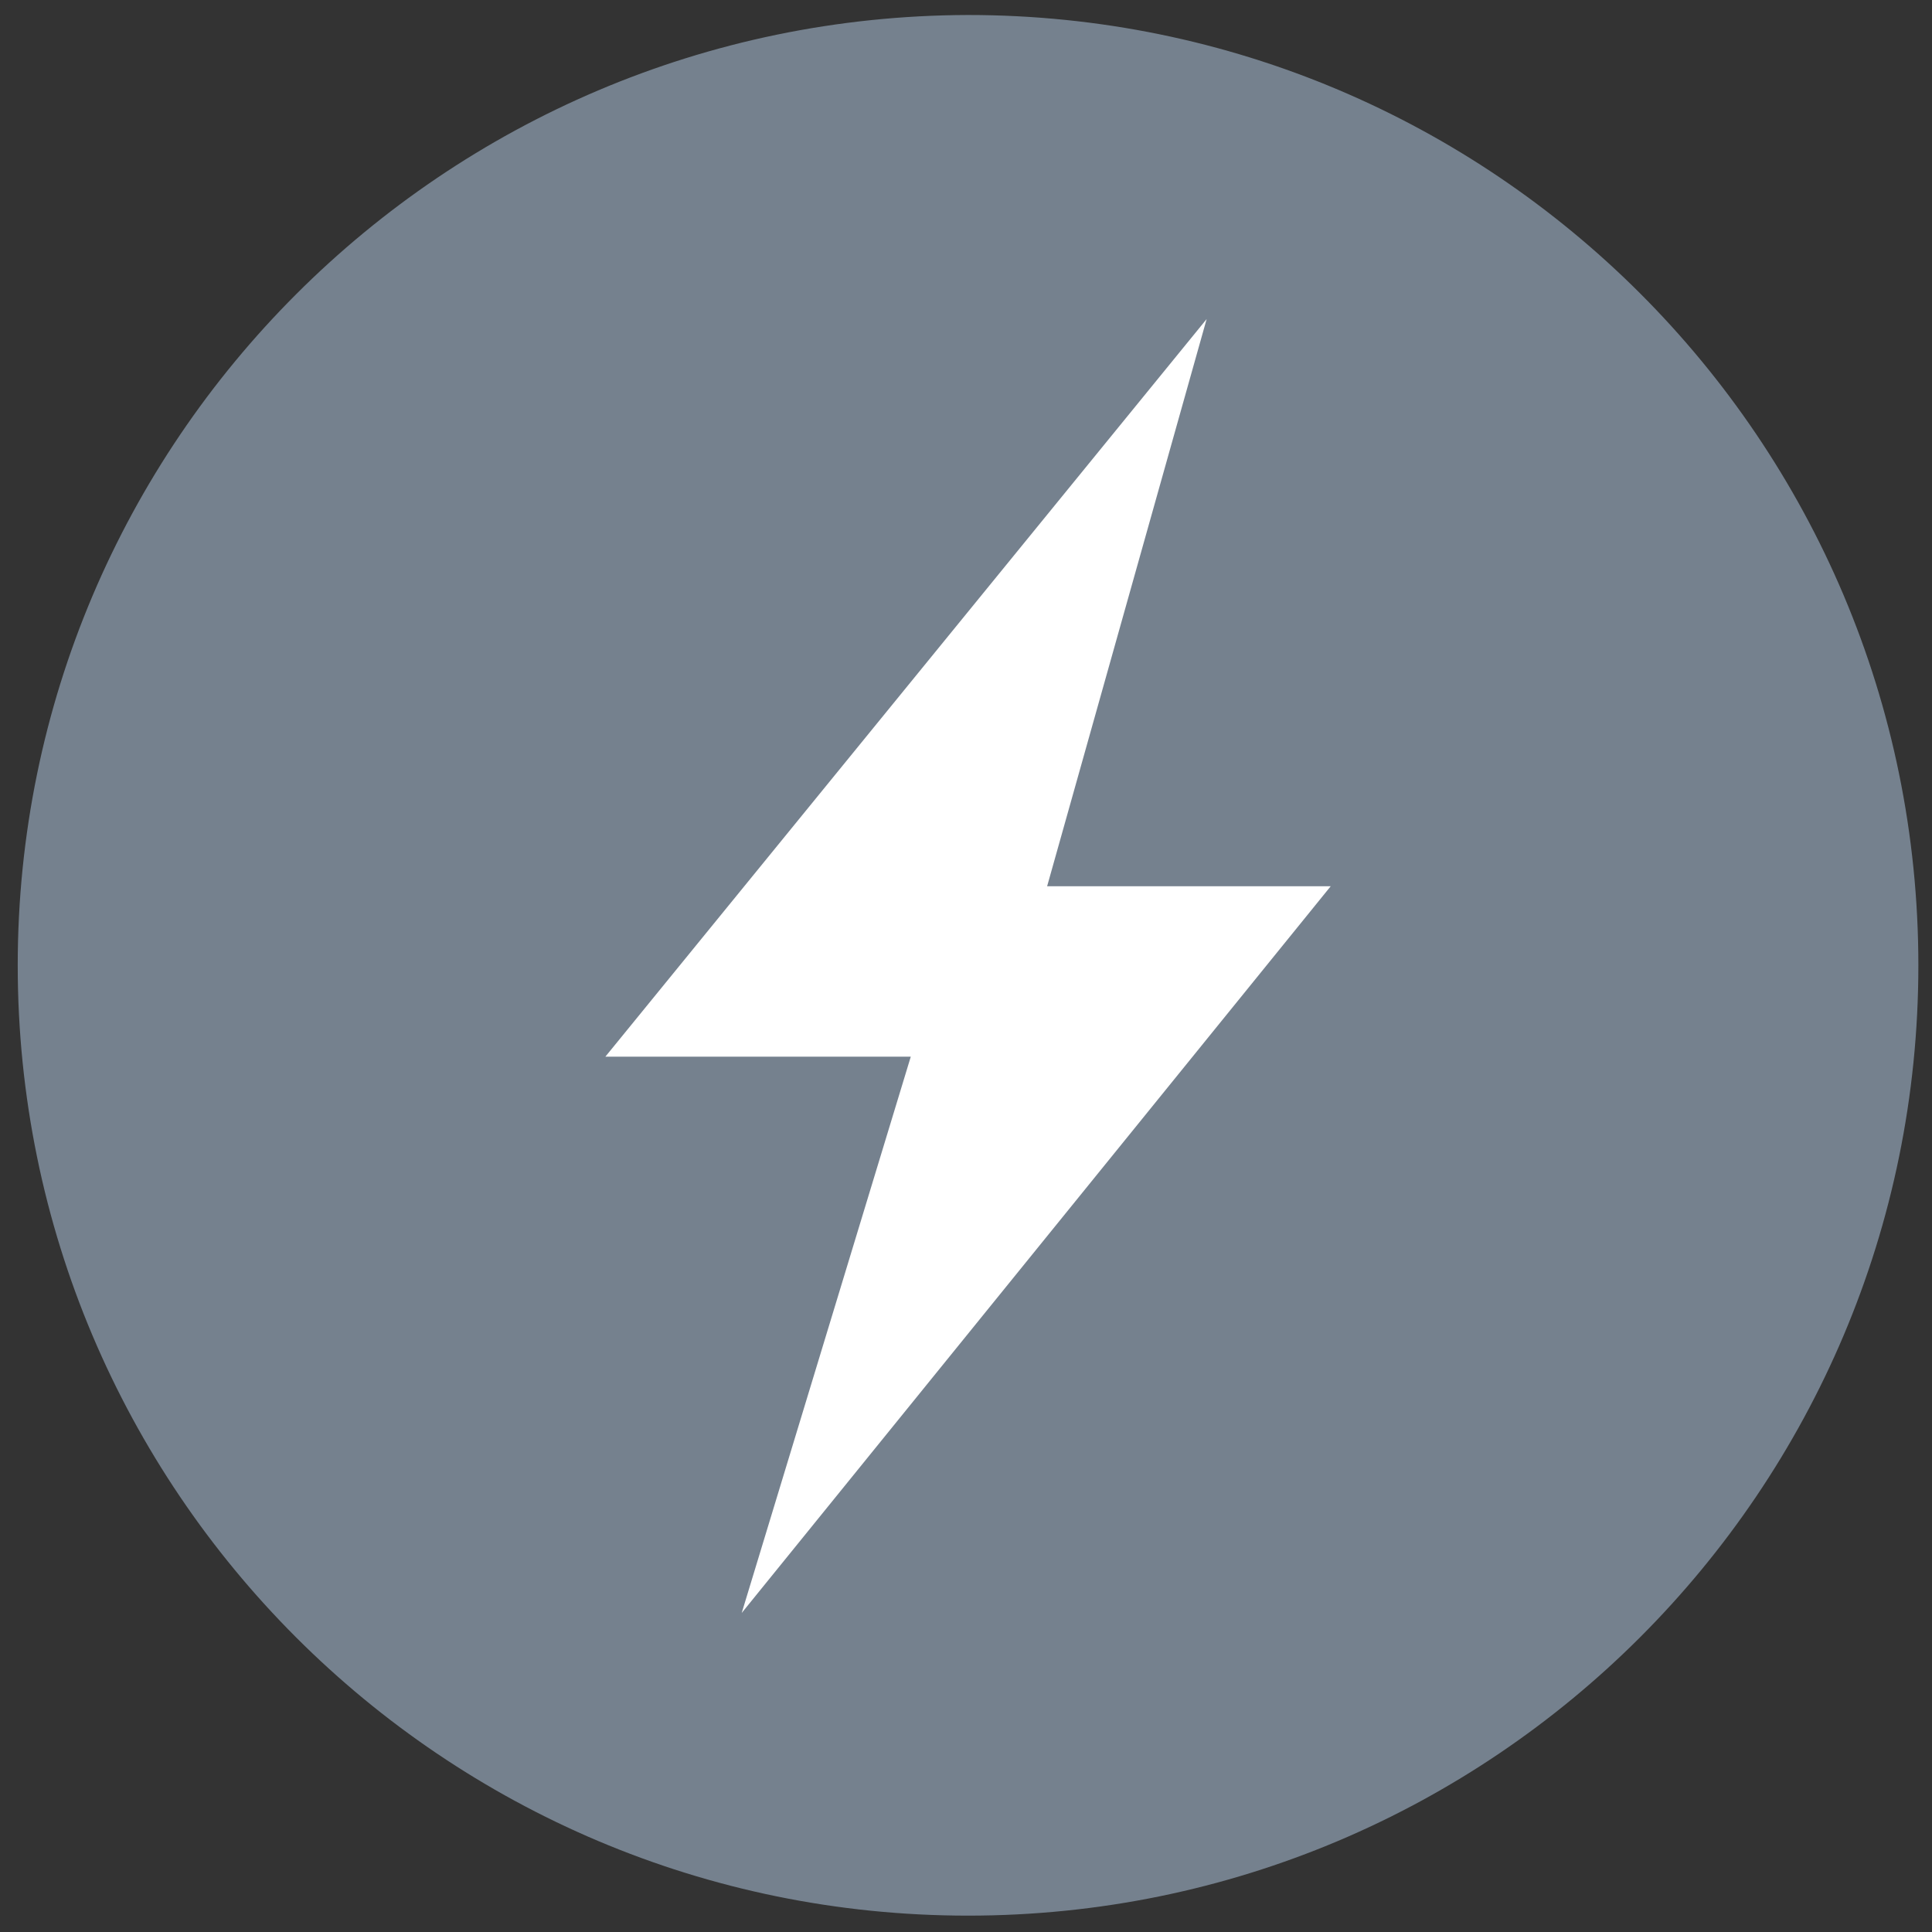
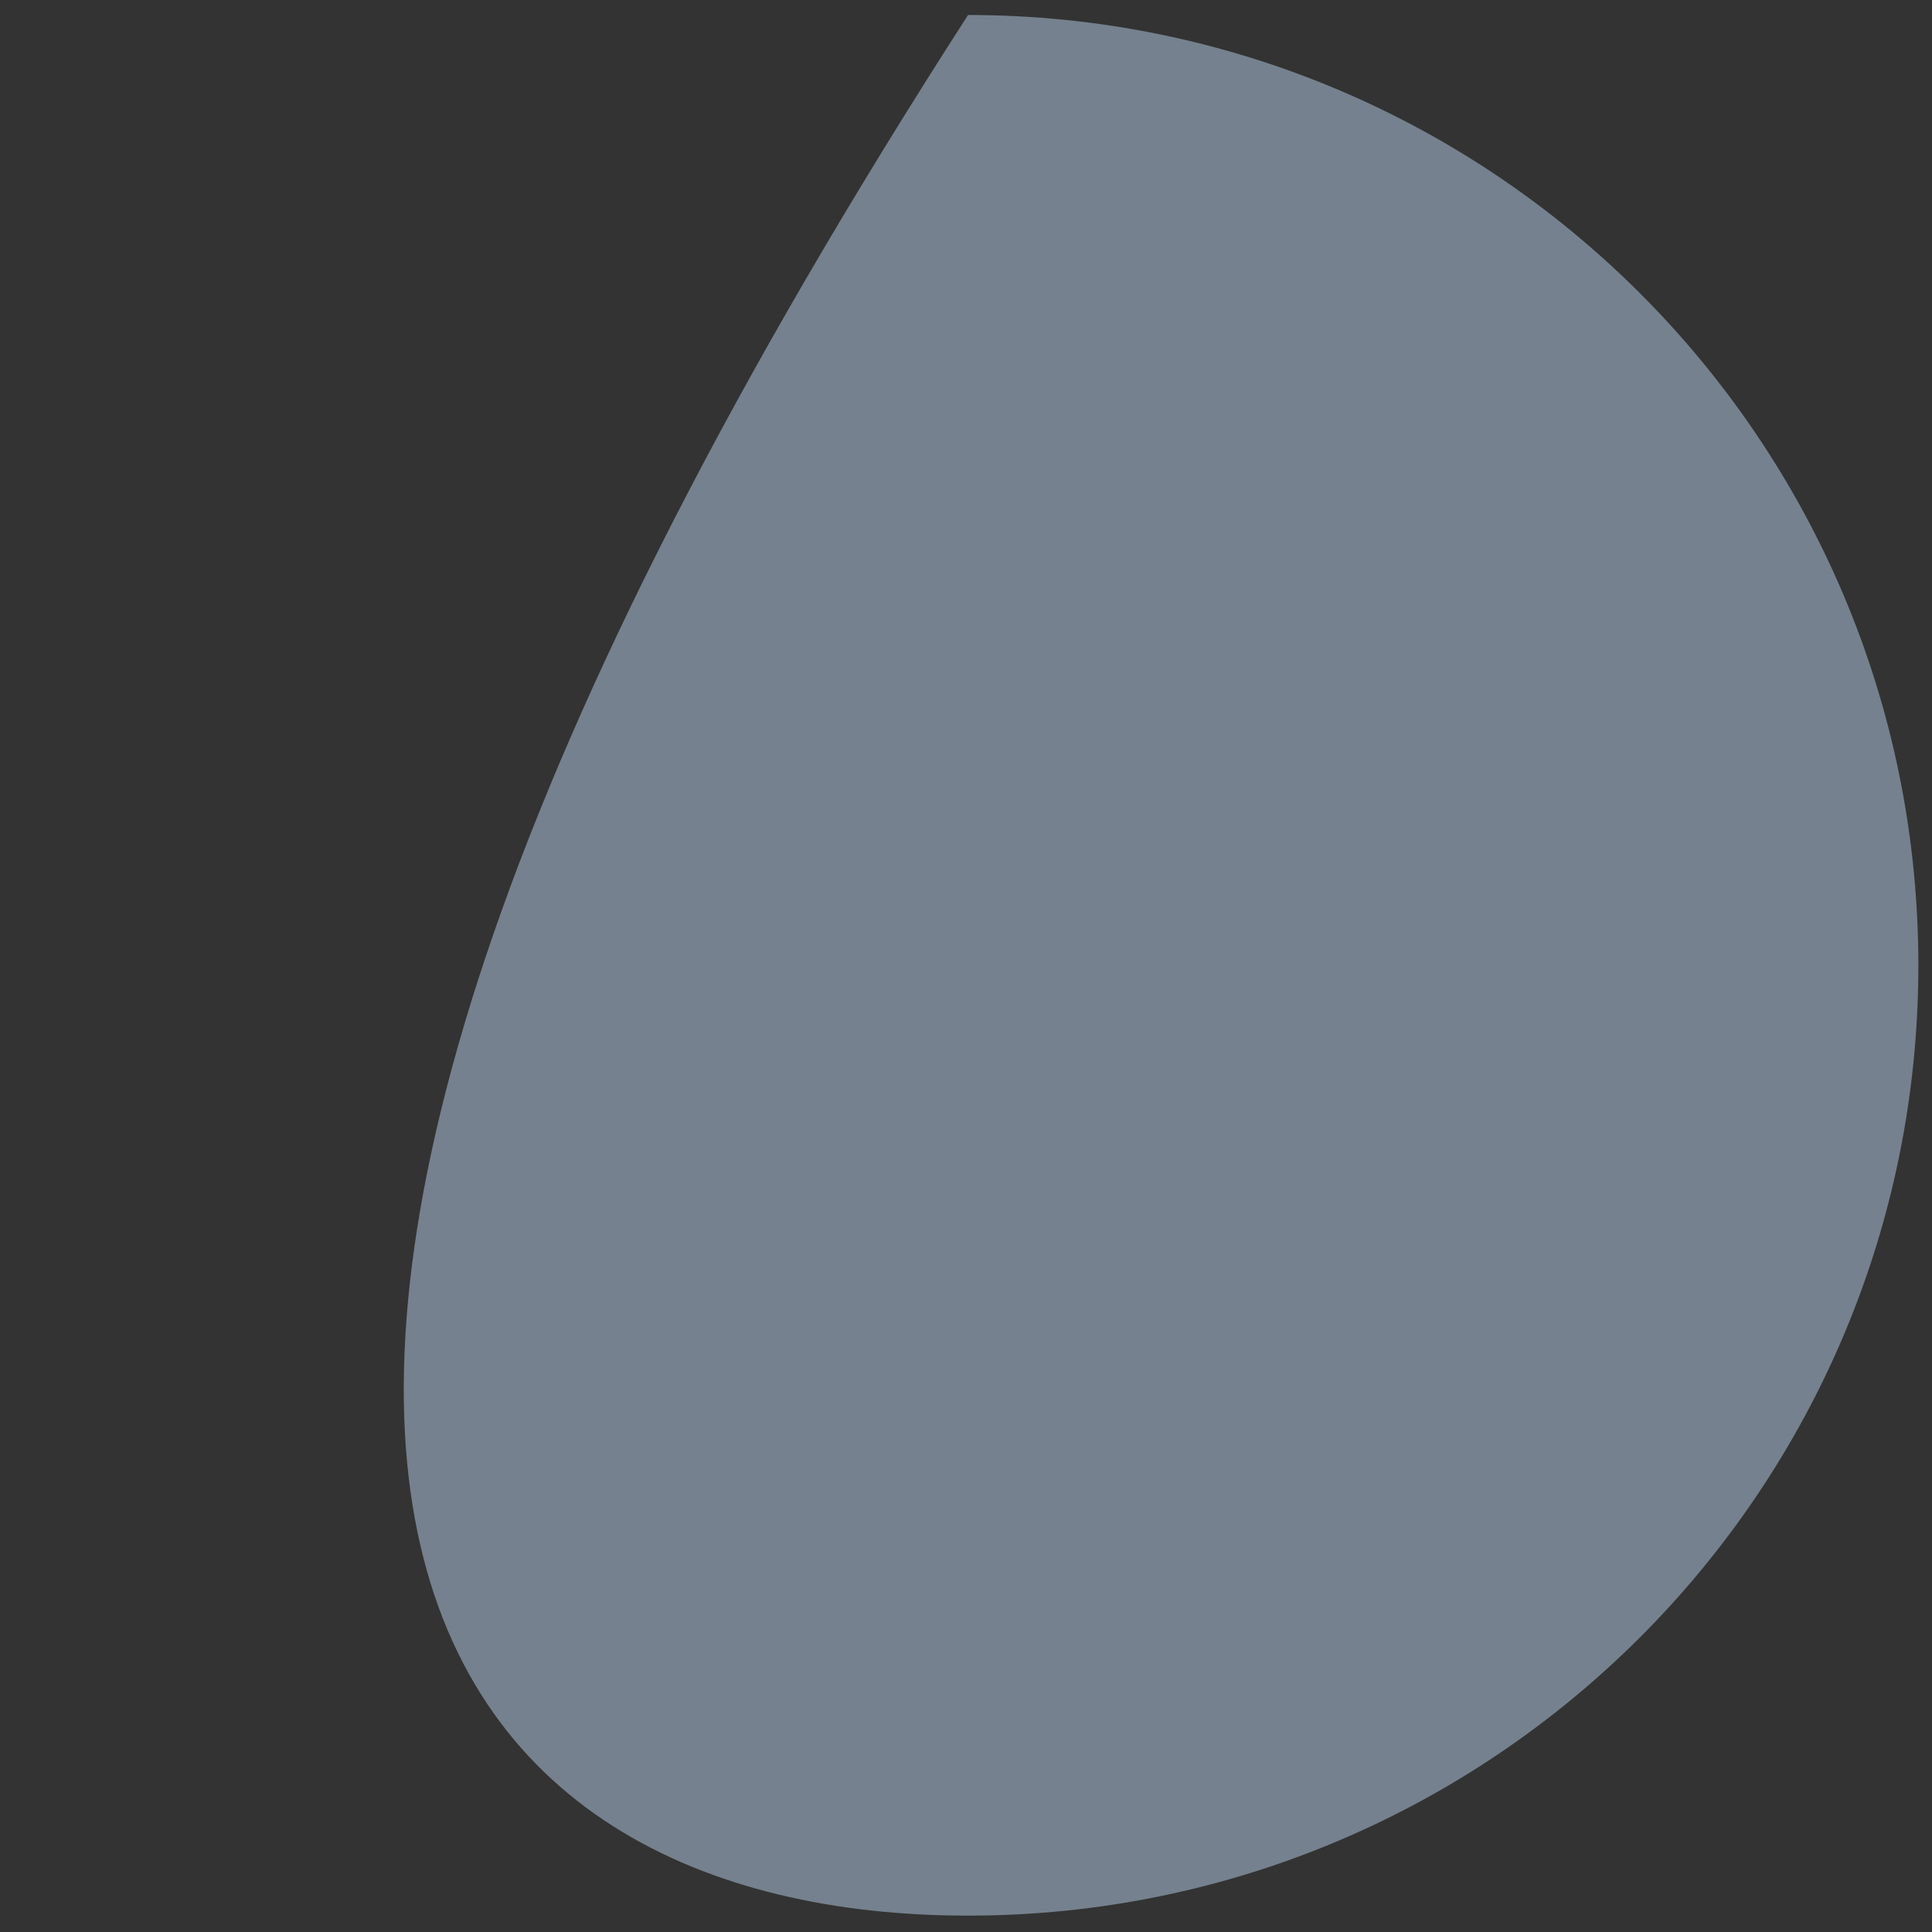
<svg xmlns="http://www.w3.org/2000/svg" version="1.1" id="Lager_1" x="0px" y="0px" viewBox="0 0 141.7 141.7" style="enable-background:new 0 0 141.7 141.7;" xml:space="preserve">
  <rect x="0" y="0" width="141.7" height="141.7" fill="#333333" stroke="none" />
  <style type="text/css">
	.st0{fill:#75818E;}
	.st1{fill:#FFFFFF;}
</style>
  <g>
-     <path class="st0" d="M71,140.5c38.5,0,69.7-31.2,69.7-69.7c0-38.5-31.2-69.7-69.7-69.7C32.5,1.2,1.3,32.4,1.3,70.8   C1.3,109.3,32.5,140.5,71,140.5" />
-     <polygon class="st1" points="88.5,23.4 44.4,77.5 66.8,77.5 54.4,118.3 97.6,65 76.8,65  " />
+     <path class="st0" d="M71,140.5c38.5,0,69.7-31.2,69.7-69.7c0-38.5-31.2-69.7-69.7-69.7C1.3,109.3,32.5,140.5,71,140.5" />
  </g>
</svg>